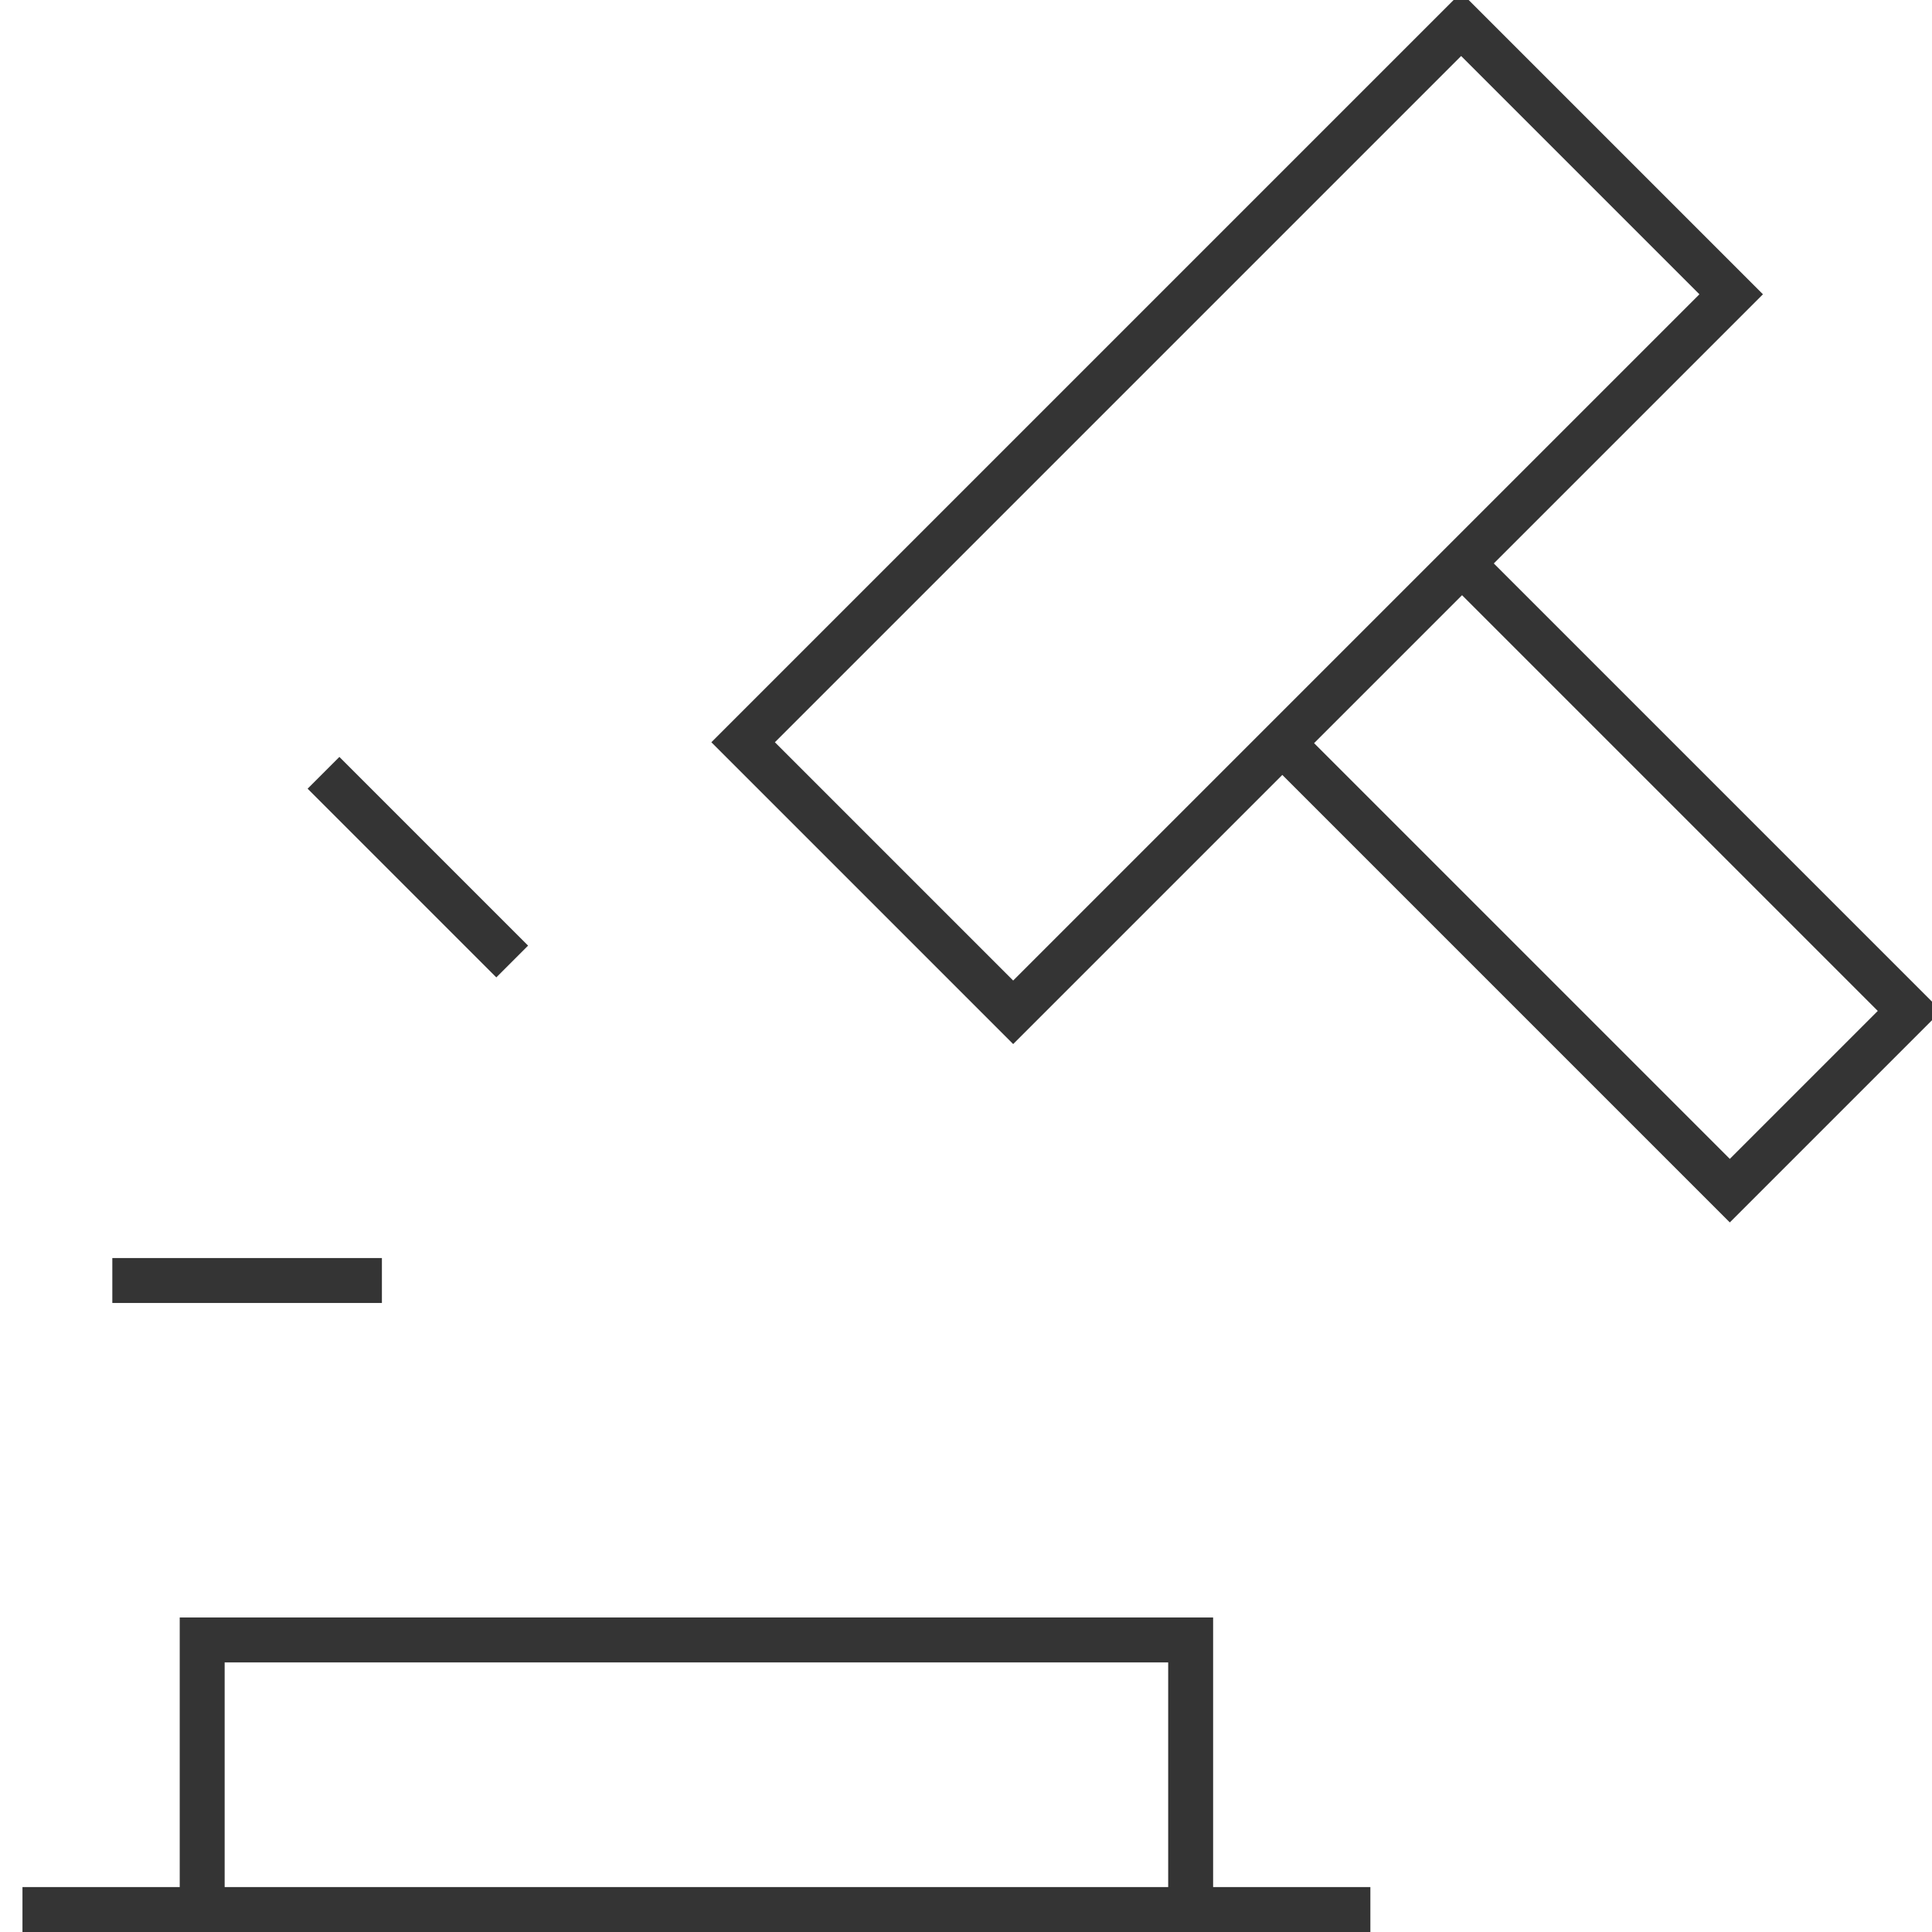
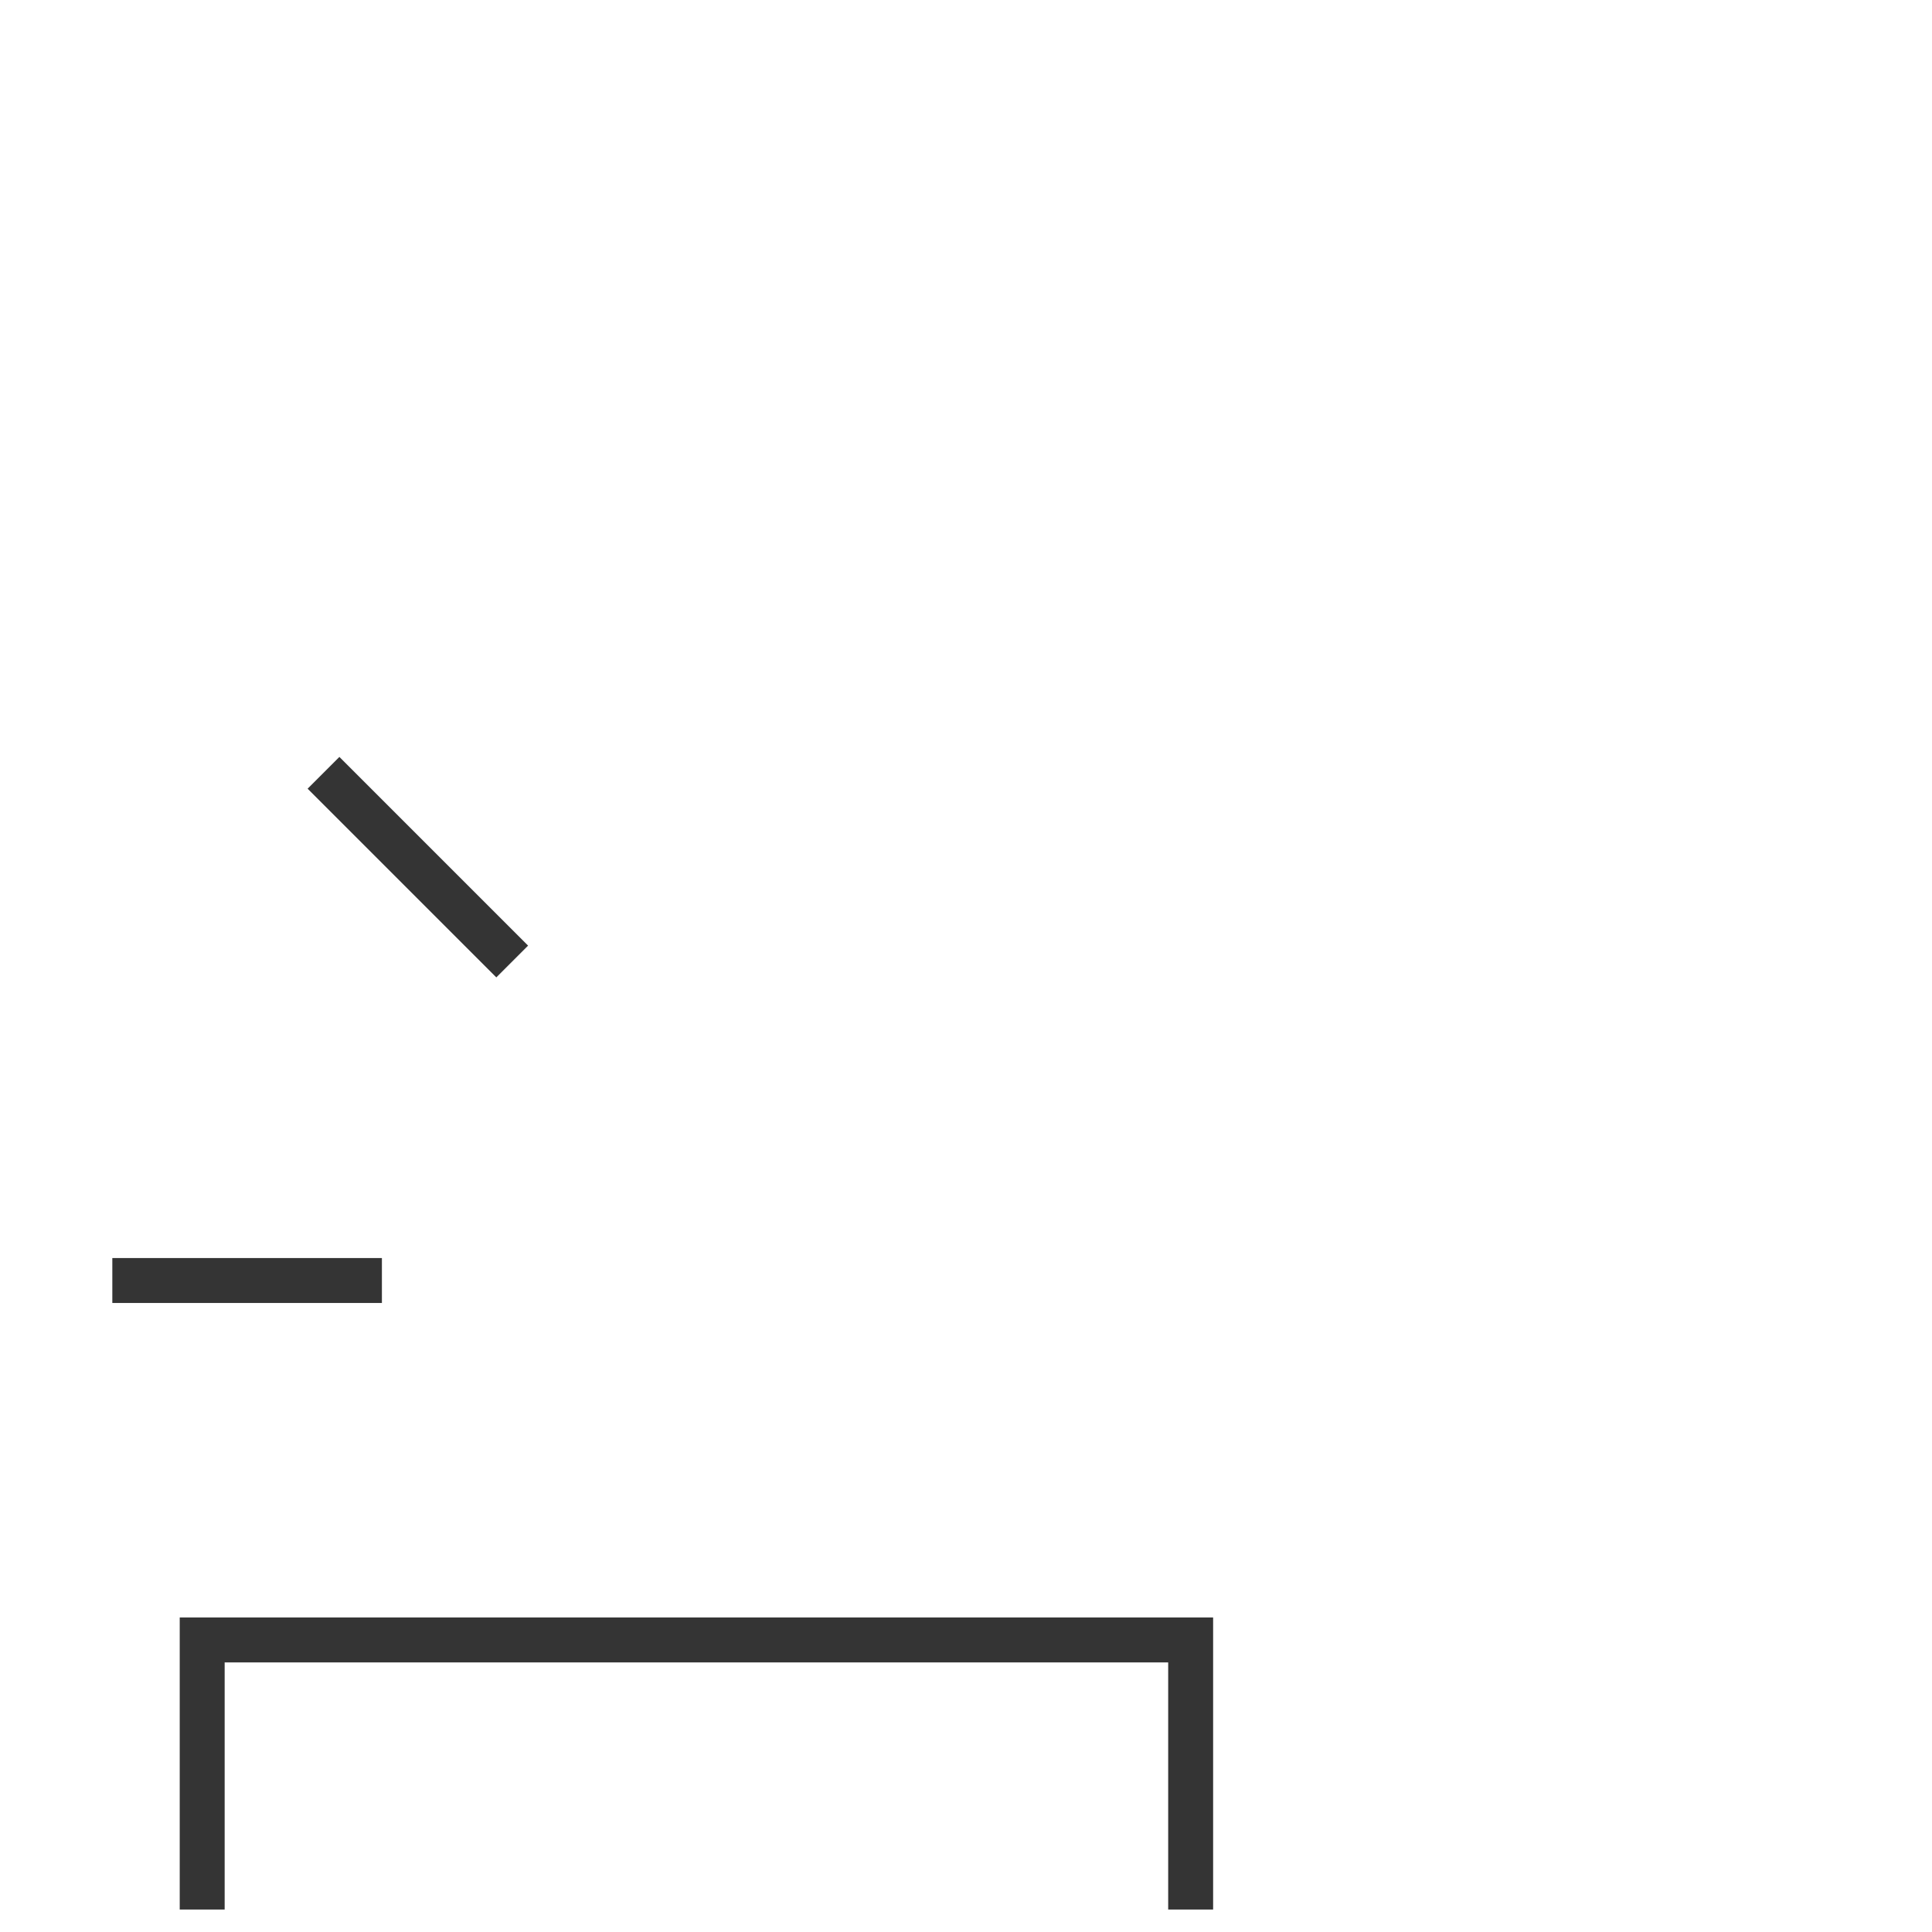
<svg xmlns="http://www.w3.org/2000/svg" width="43px" height="43px" viewBox="0 0 43 43" version="1.1">
  <title>law</title>
  <desc>Created with Sketch.</desc>
  <defs />
  <g id="Page-1" stroke="none" stroke-width="1" fill="none" fill-rule="evenodd">
    <g id="-Transaction-icons" transform="translate(-138, -1808)" stroke="#343434">
      <g id="law" transform="translate(138, 1808)">
        <g id="Group" transform="translate(0.5, 0.5)">
-           <polyline id="Shape" points="32 12 42 22 38 26 28 16" />
-           <rect id="Rectangle-path" stroke-width="1" transform="translate(27.035, 11.035) rotate(-45) translate(-27.035, -11.035) " x="15.735" y="6.785" width="22.6" height="8.5" />
          <polyline id="Shape" points="4 42 4 36 26 36 26 42" />
          <path d="M8,28 L2,28" id="Shape" />
          <path d="M10.9,20.9 L6.7,16.7" id="Shape" />
-           <path d="M0,42 L30,42" id="Shape" />
        </g>
      </g>
    </g>
  </g>
</svg>